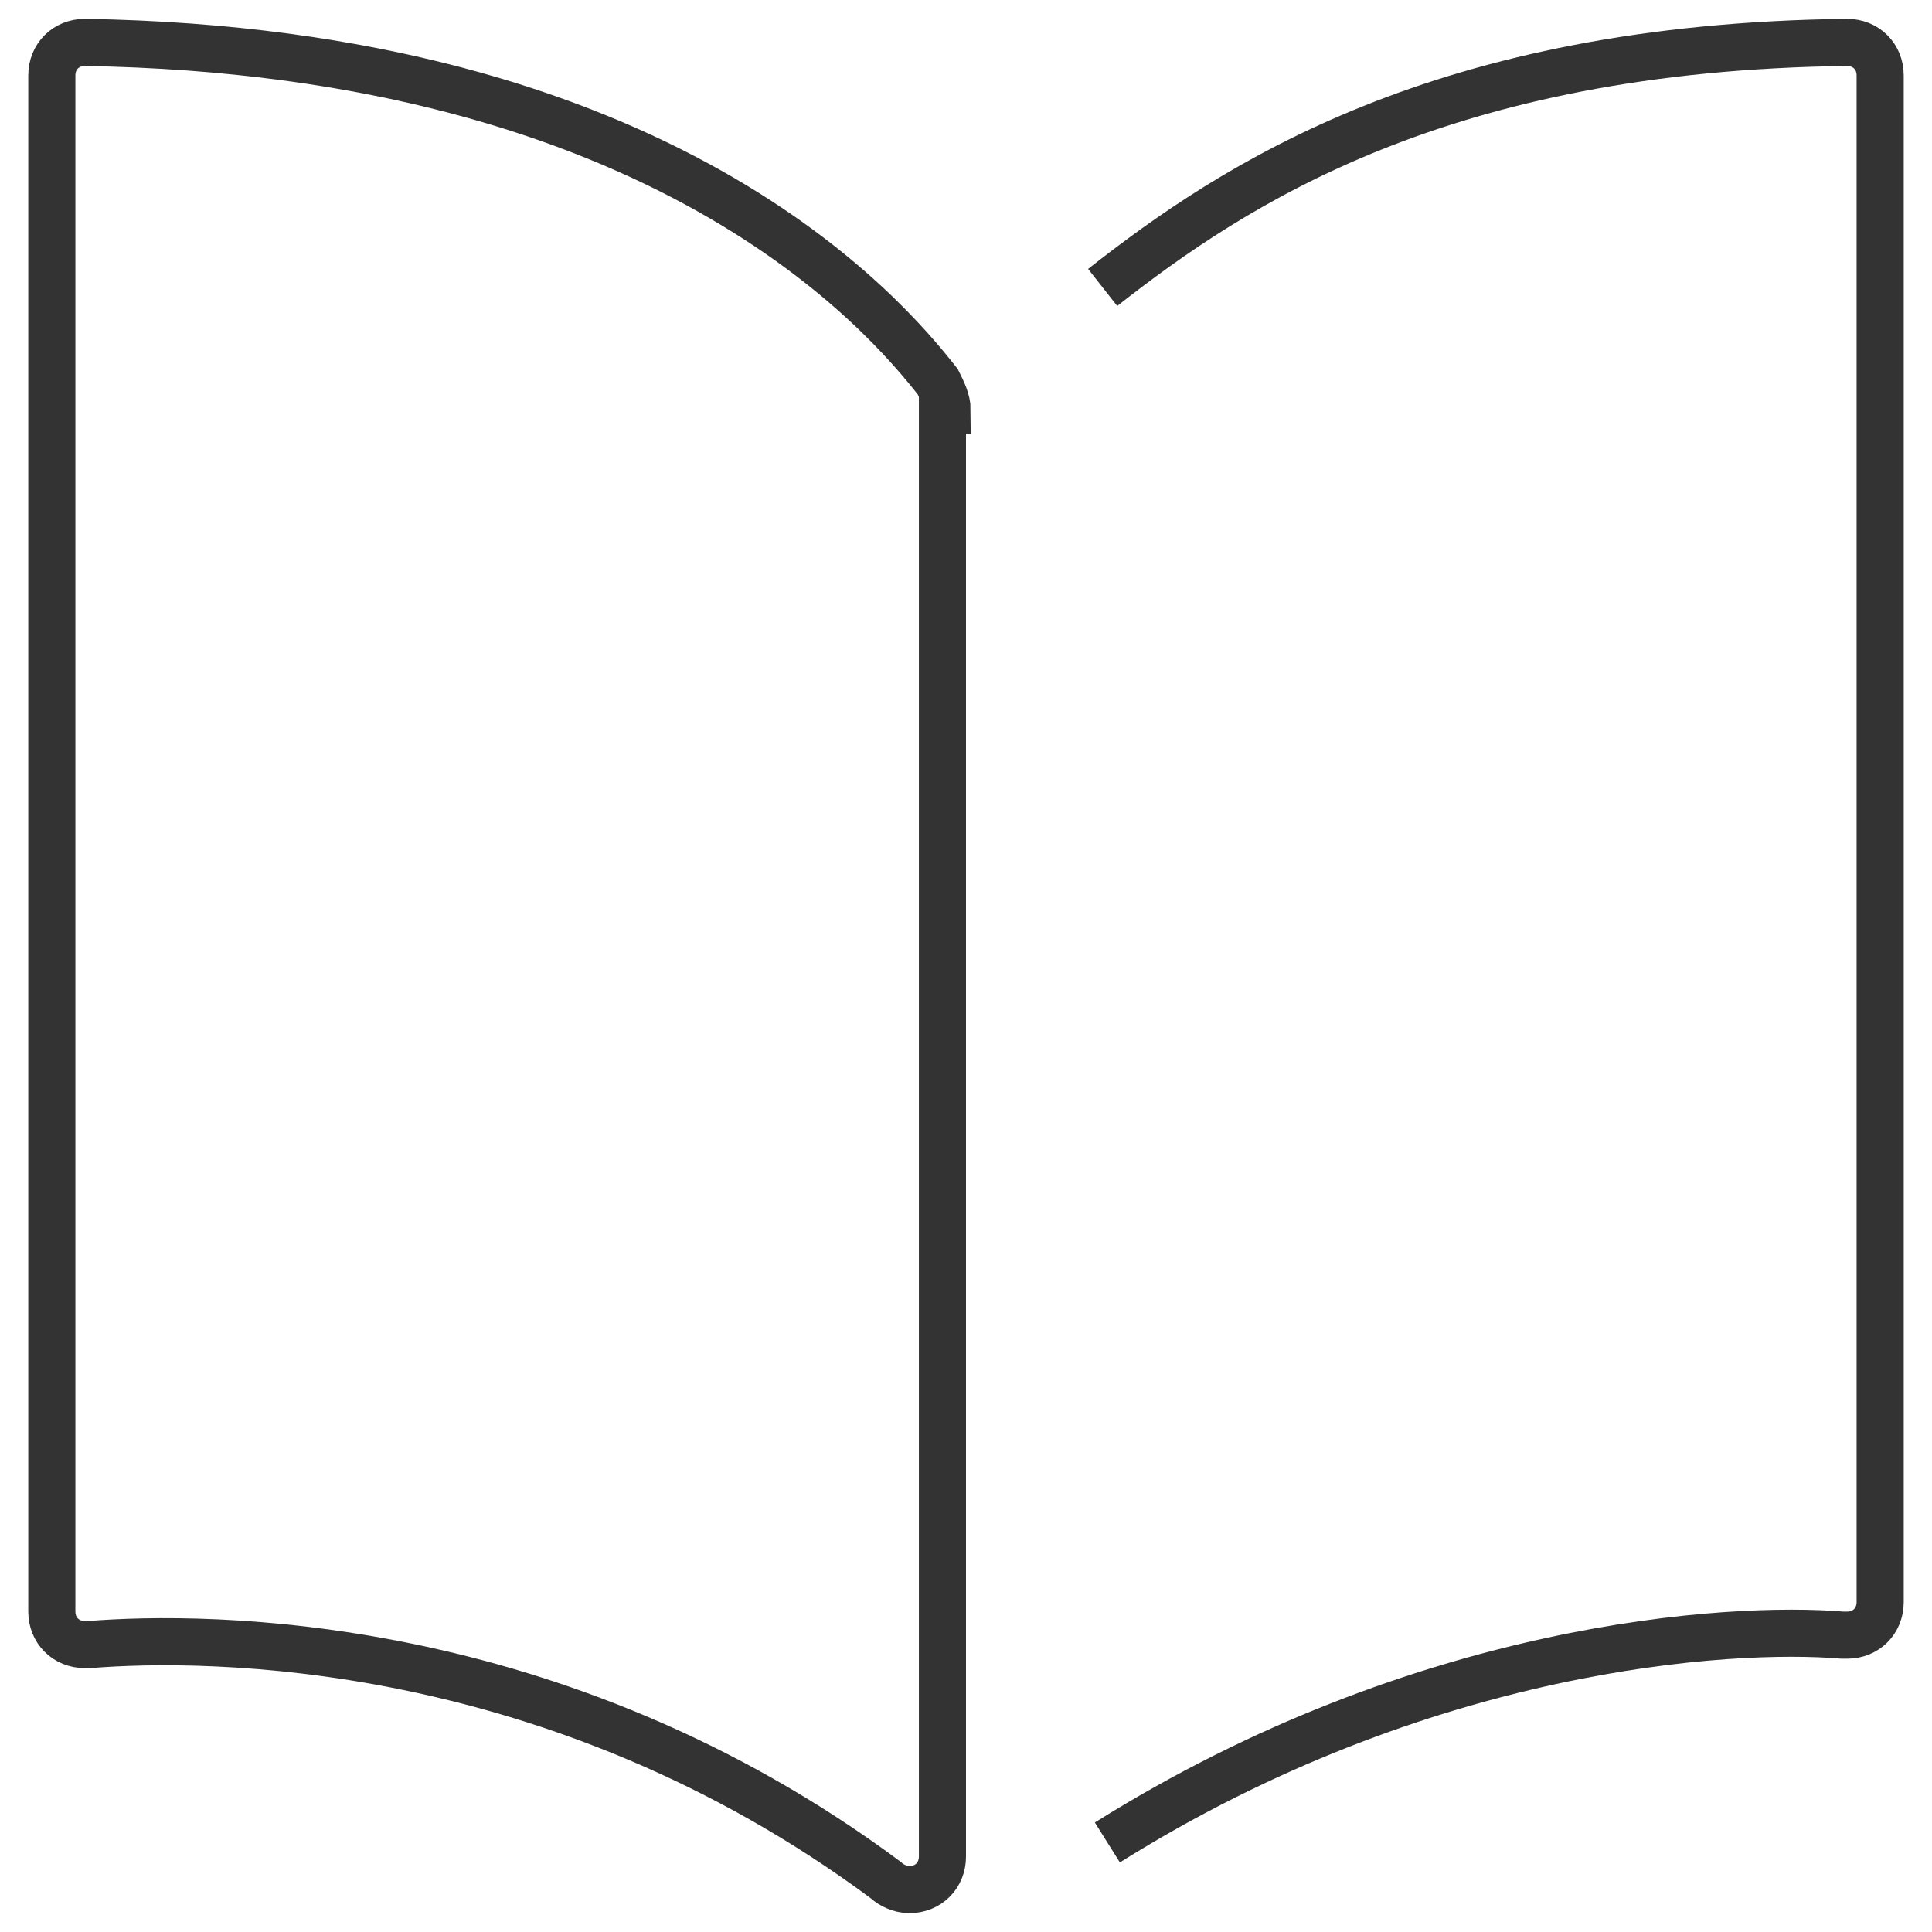
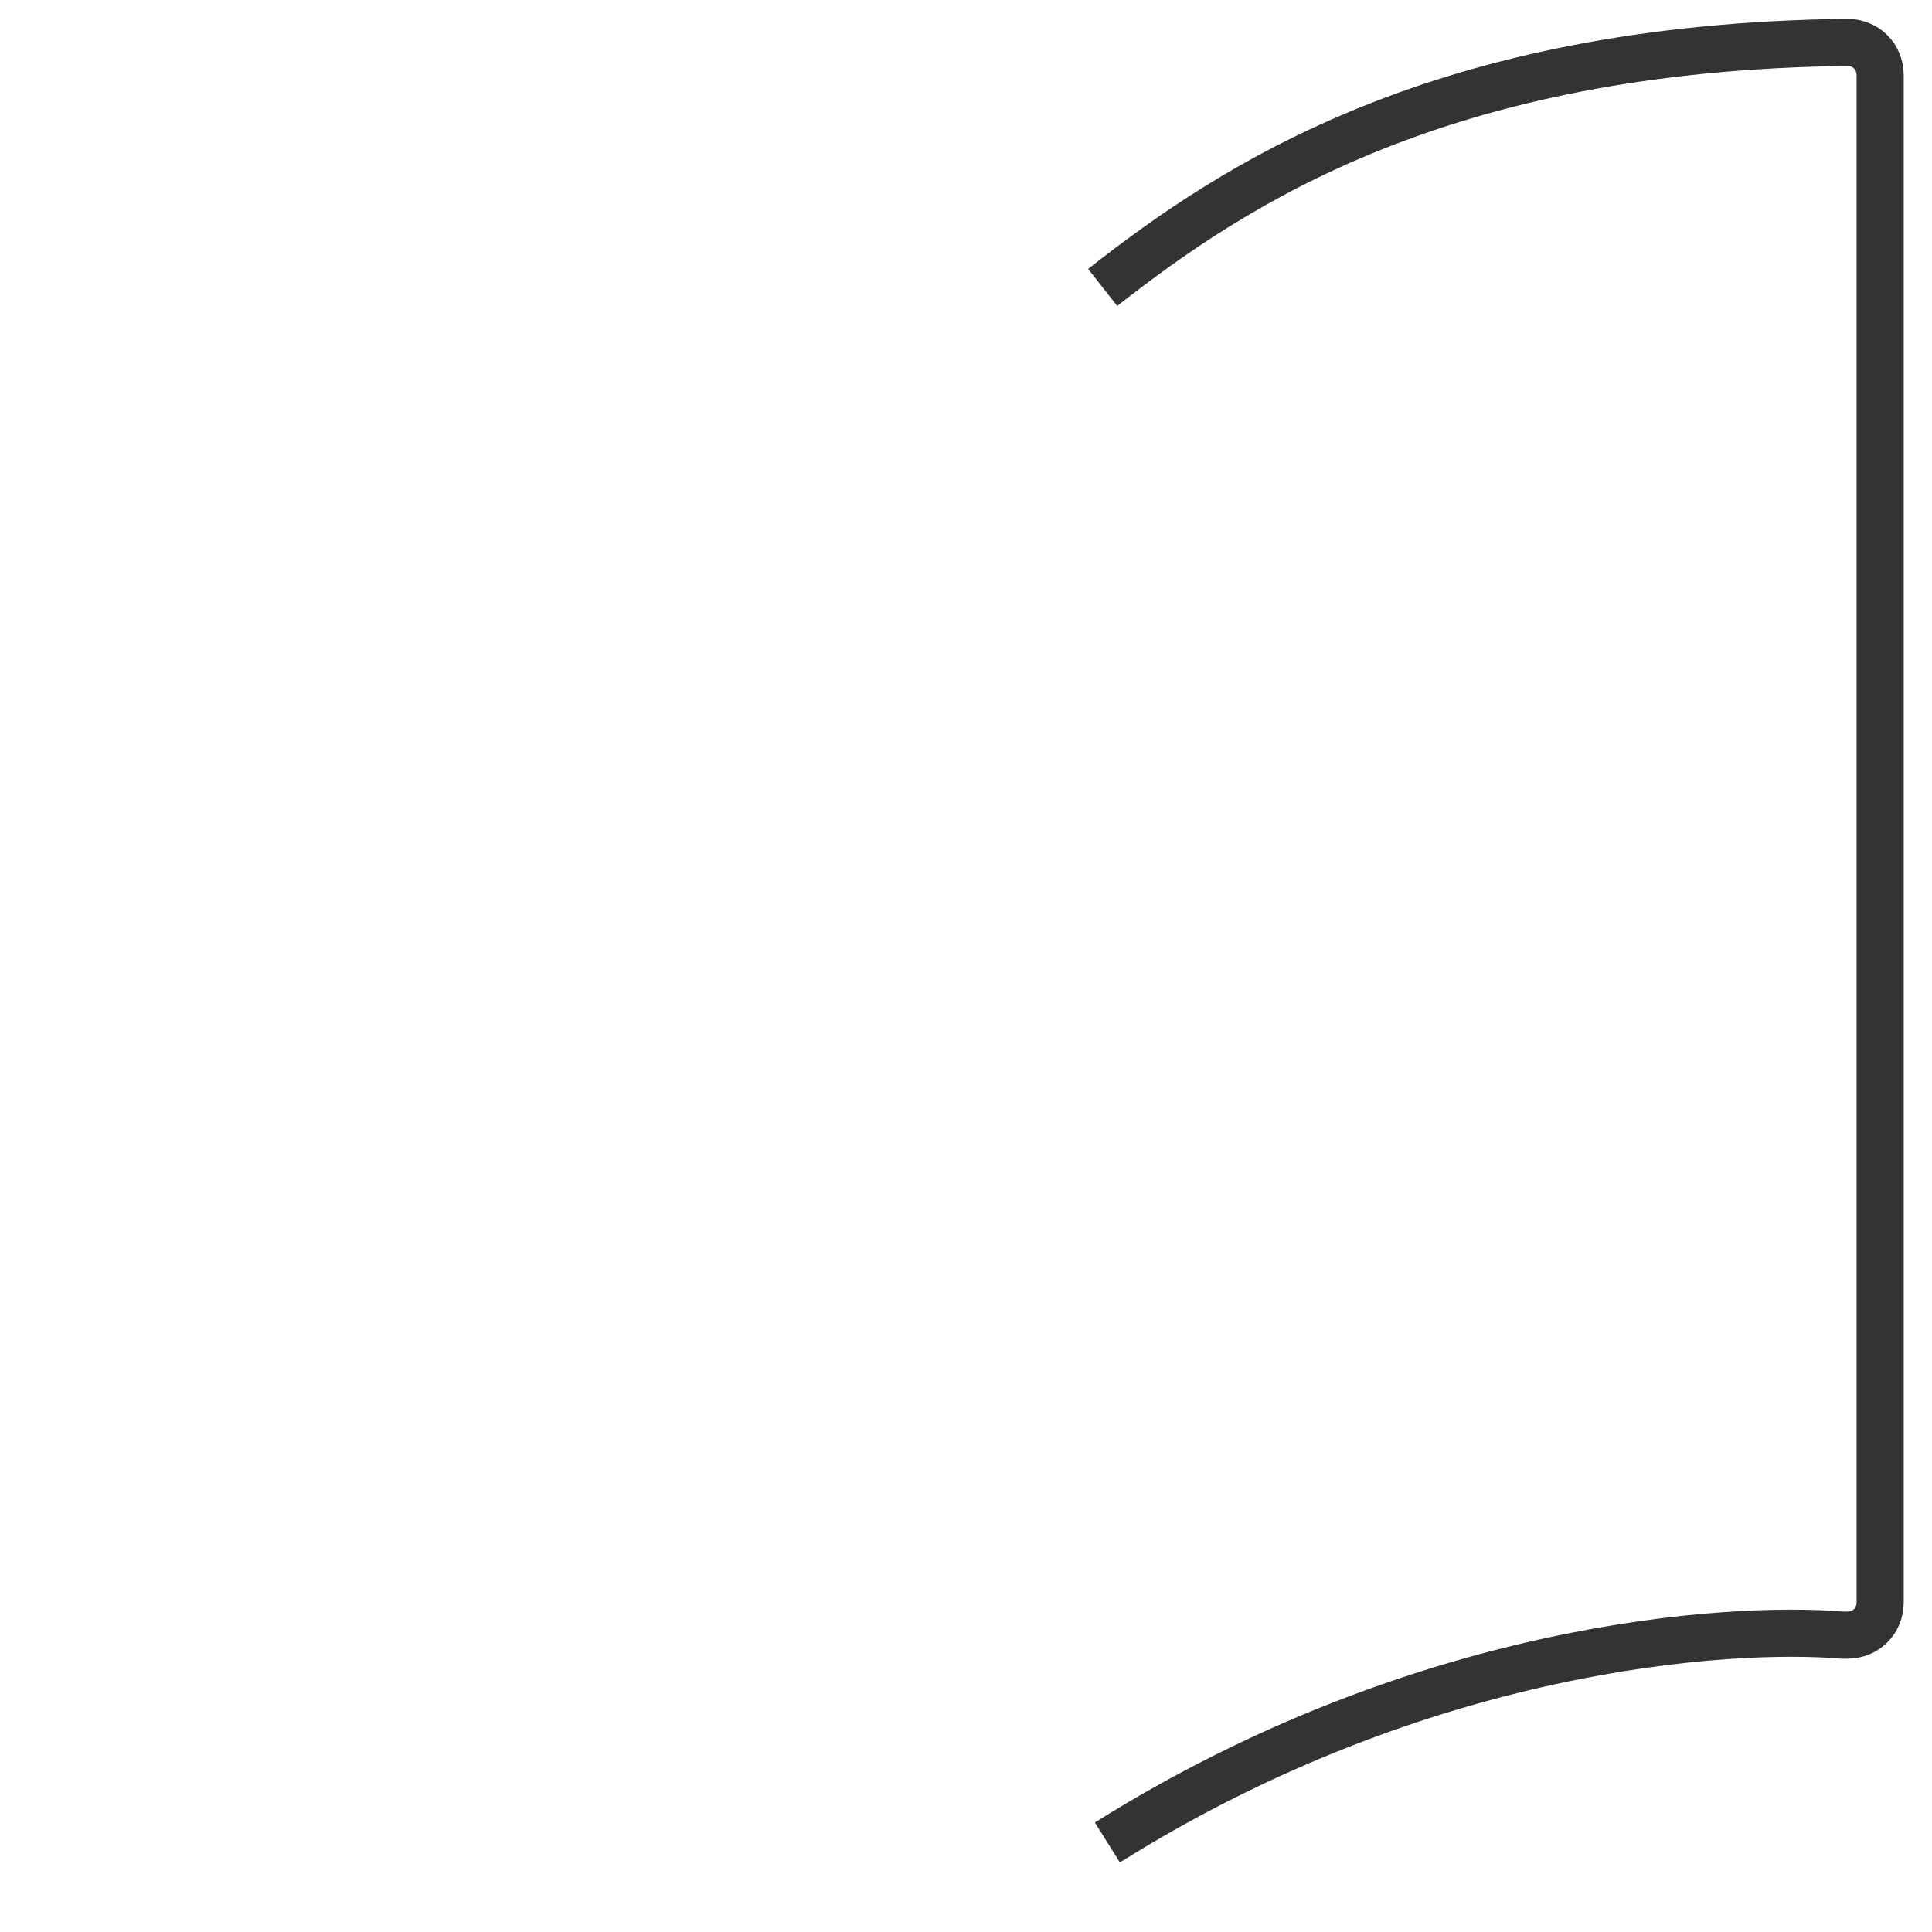
<svg xmlns="http://www.w3.org/2000/svg" version="1.1" id="Layer_1" x="0px" y="0px" viewBox="0 0 41 41" style="enable-background:new 0 0 41 41;" xml:space="preserve">
  <style type="text/css">
	.st0{fill:none;stroke:#333333;}
</style>
-   <path class="st0" d="M20.1,8.7C20.1,8.7,20.1,8.7,20.1,8.7c0-0.2-0.1-0.4-0.2-0.6c0,0,0,0,0,0c-1.1-1.4-5.8-7-18.1-7.2c0,0,0,0,0,0  c-0.4,0-0.7,0.3-0.7,0.7c0,0,0,0,0,0v32.6c0,0,0,0,0,0c0,0.4,0.3,0.7,0.7,0.7c0,0,0.1,0,0.1,0c2.5-0.2,9.9-0.2,16.9,5c0,0,0,0,0,0  c0.1,0.1,0.3,0.2,0.5,0.2c0.4,0,0.7-0.3,0.7-0.7c0,0,0,0,0,0V8.7z" />
  <path class="st0" d="M23.4,6.1c2.8-2.2,7.2-5.1,15.8-5.2c0,0,0,0,0,0c0.4,0,0.7,0.3,0.7,0.7c0,0,0,0,0,0v32.4c0,0,0,0,0,0  c0,0.4-0.3,0.7-0.7,0.7c0,0-0.1,0-0.1,0c-2.4-0.2-8.9,0.2-15.6,4.4" />
</svg>